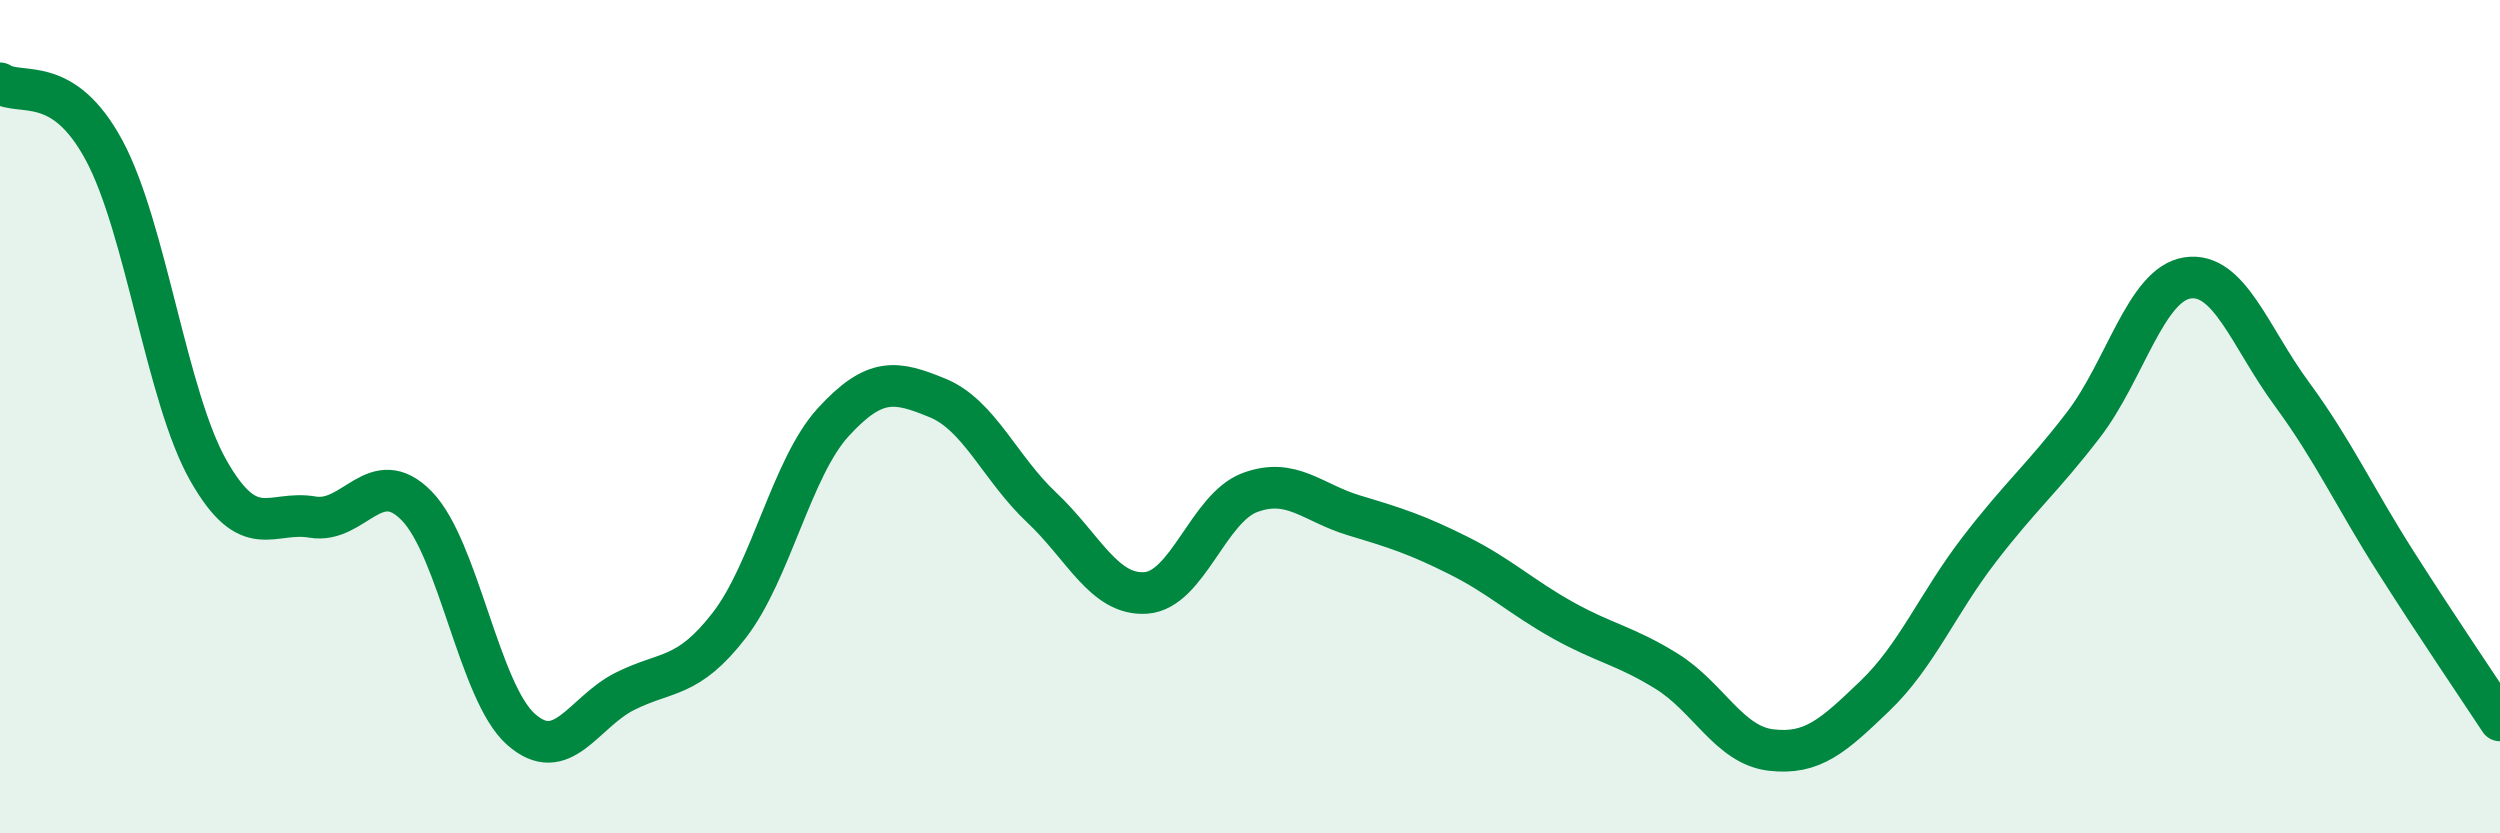
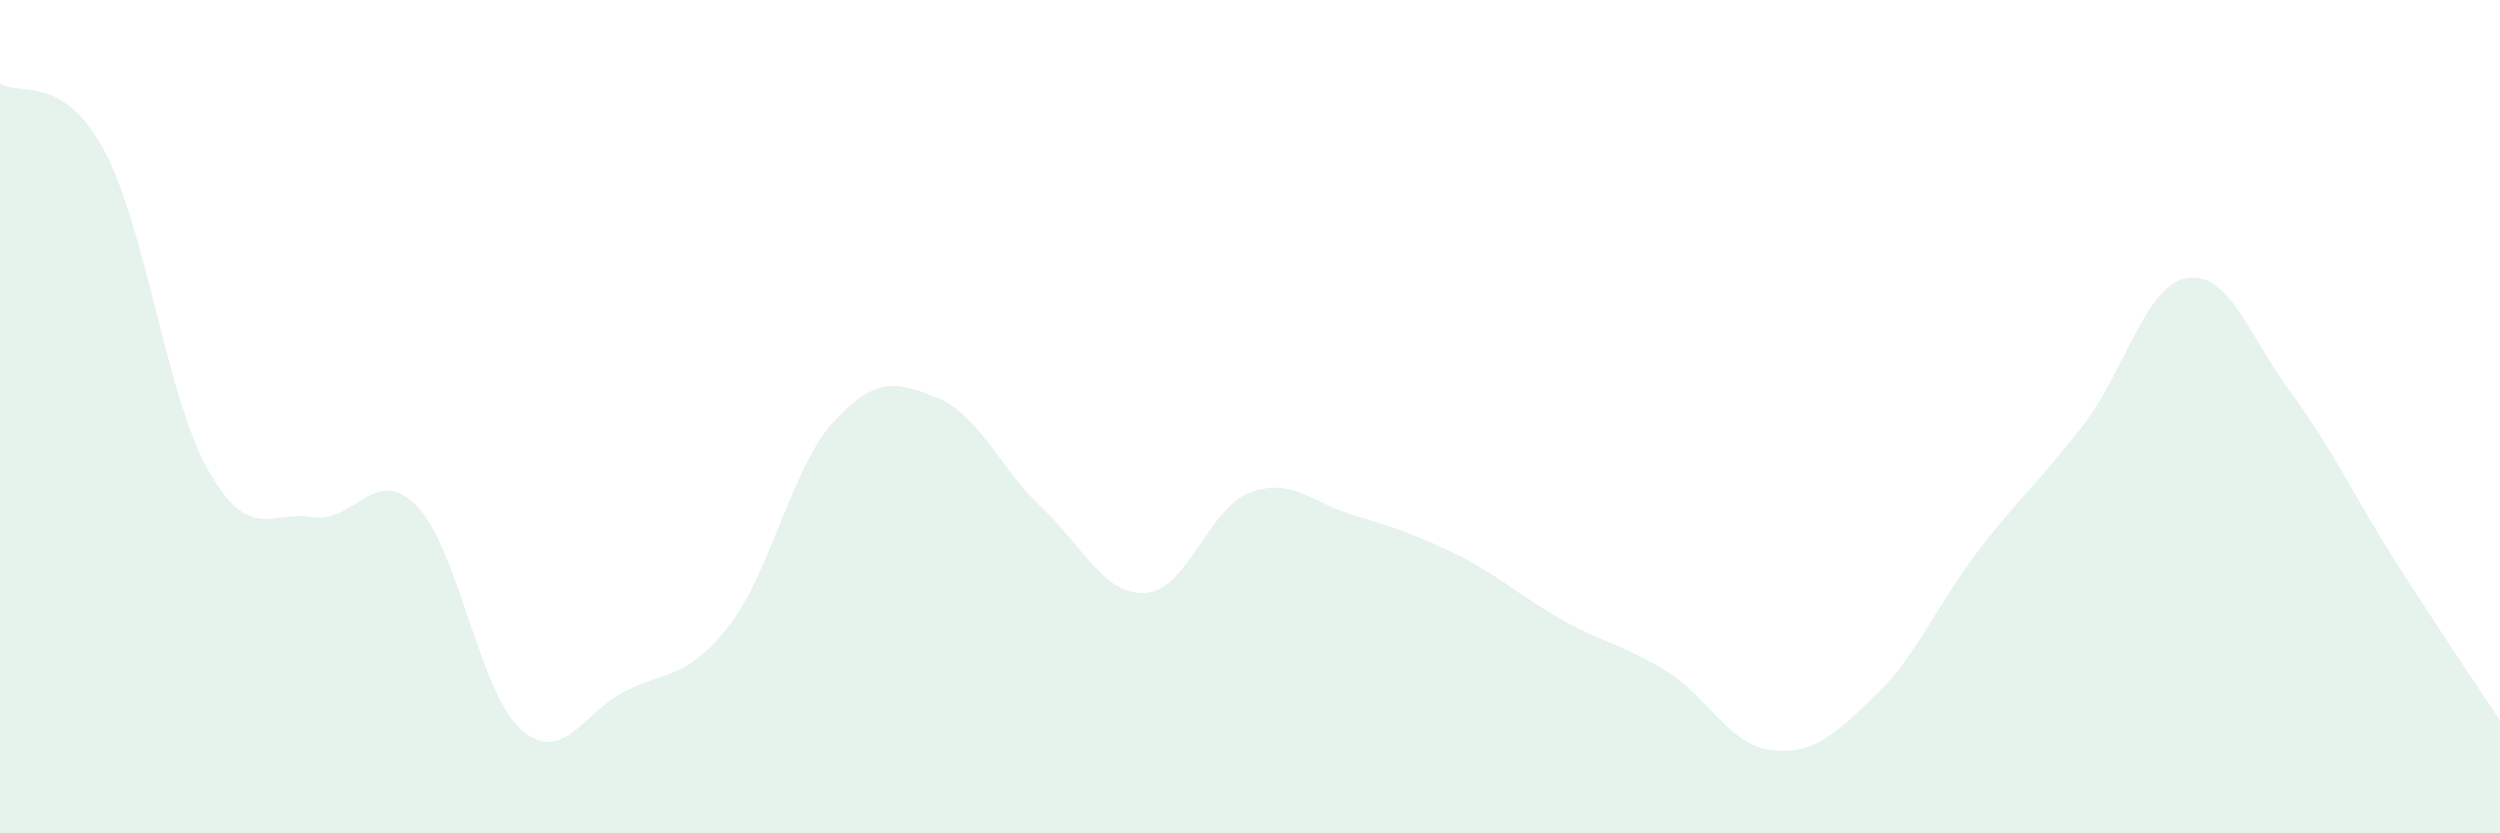
<svg xmlns="http://www.w3.org/2000/svg" width="60" height="20" viewBox="0 0 60 20">
  <path d="M 0,2 C 0.5,2.32 1.5,1.75 2.5,3.61 C 3.5,5.47 4,9.53 5,11.29 C 6,13.05 6.5,12.24 7.5,12.41 C 8.5,12.58 9,11.12 10,12.14 C 11,13.16 11.5,16.61 12.5,17.5 C 13.5,18.39 14,17.09 15,16.59 C 16,16.09 16.5,16.3 17.5,15.01 C 18.5,13.72 19,11.22 20,10.13 C 21,9.04 21.5,9.14 22.5,9.55 C 23.5,9.96 24,11.24 25,12.18 C 26,13.12 26.5,14.3 27.5,14.23 C 28.5,14.16 29,12.19 30,11.82 C 31,11.45 31.5,12.07 32.5,12.37 C 33.5,12.67 34,12.83 35,13.33 C 36,13.83 36.5,14.32 37.5,14.88 C 38.5,15.44 39,15.49 40,16.11 C 41,16.73 41.5,17.88 42.5,18 C 43.5,18.12 44,17.66 45,16.7 C 46,15.74 46.5,14.49 47.5,13.19 C 48.5,11.89 49,11.5 50,10.2 C 51,8.9 51.5,6.82 52.5,6.67 C 53.5,6.52 54,8.09 55,9.45 C 56,10.81 56.5,11.92 57.5,13.49 C 58.5,15.06 59.5,16.53 60,17.29L60 20L0 20Z" fill="#008740" opacity="0.1" stroke-linecap="round" stroke-linejoin="round" />
-   <path d="M 0,2 C 0.5,2.32 1.5,1.75 2.5,3.61 C 3.5,5.47 4,9.53 5,11.29 C 6,13.05 6.5,12.24 7.5,12.41 C 8.5,12.58 9,11.12 10,12.14 C 11,13.16 11.5,16.61 12.5,17.5 C 13.5,18.39 14,17.09 15,16.59 C 16,16.09 16.5,16.3 17.5,15.01 C 18.5,13.72 19,11.22 20,10.13 C 21,9.04 21.5,9.14 22.5,9.55 C 23.5,9.96 24,11.24 25,12.18 C 26,13.12 26.5,14.3 27.5,14.23 C 28.5,14.16 29,12.19 30,11.82 C 31,11.45 31.5,12.07 32.5,12.37 C 33.5,12.67 34,12.83 35,13.33 C 36,13.83 36.5,14.32 37.5,14.88 C 38.5,15.44 39,15.49 40,16.11 C 41,16.73 41.5,17.88 42.5,18 C 43.5,18.12 44,17.66 45,16.7 C 46,15.74 46.5,14.49 47.5,13.19 C 48.5,11.89 49,11.5 50,10.2 C 51,8.9 51.5,6.82 52.5,6.67 C 53.5,6.52 54,8.09 55,9.45 C 56,10.81 56.5,11.92 57.5,13.49 C 58.5,15.06 59.5,16.53 60,17.29" stroke="#008740" stroke-width="1" fill="none" stroke-linecap="round" stroke-linejoin="round" />
</svg>